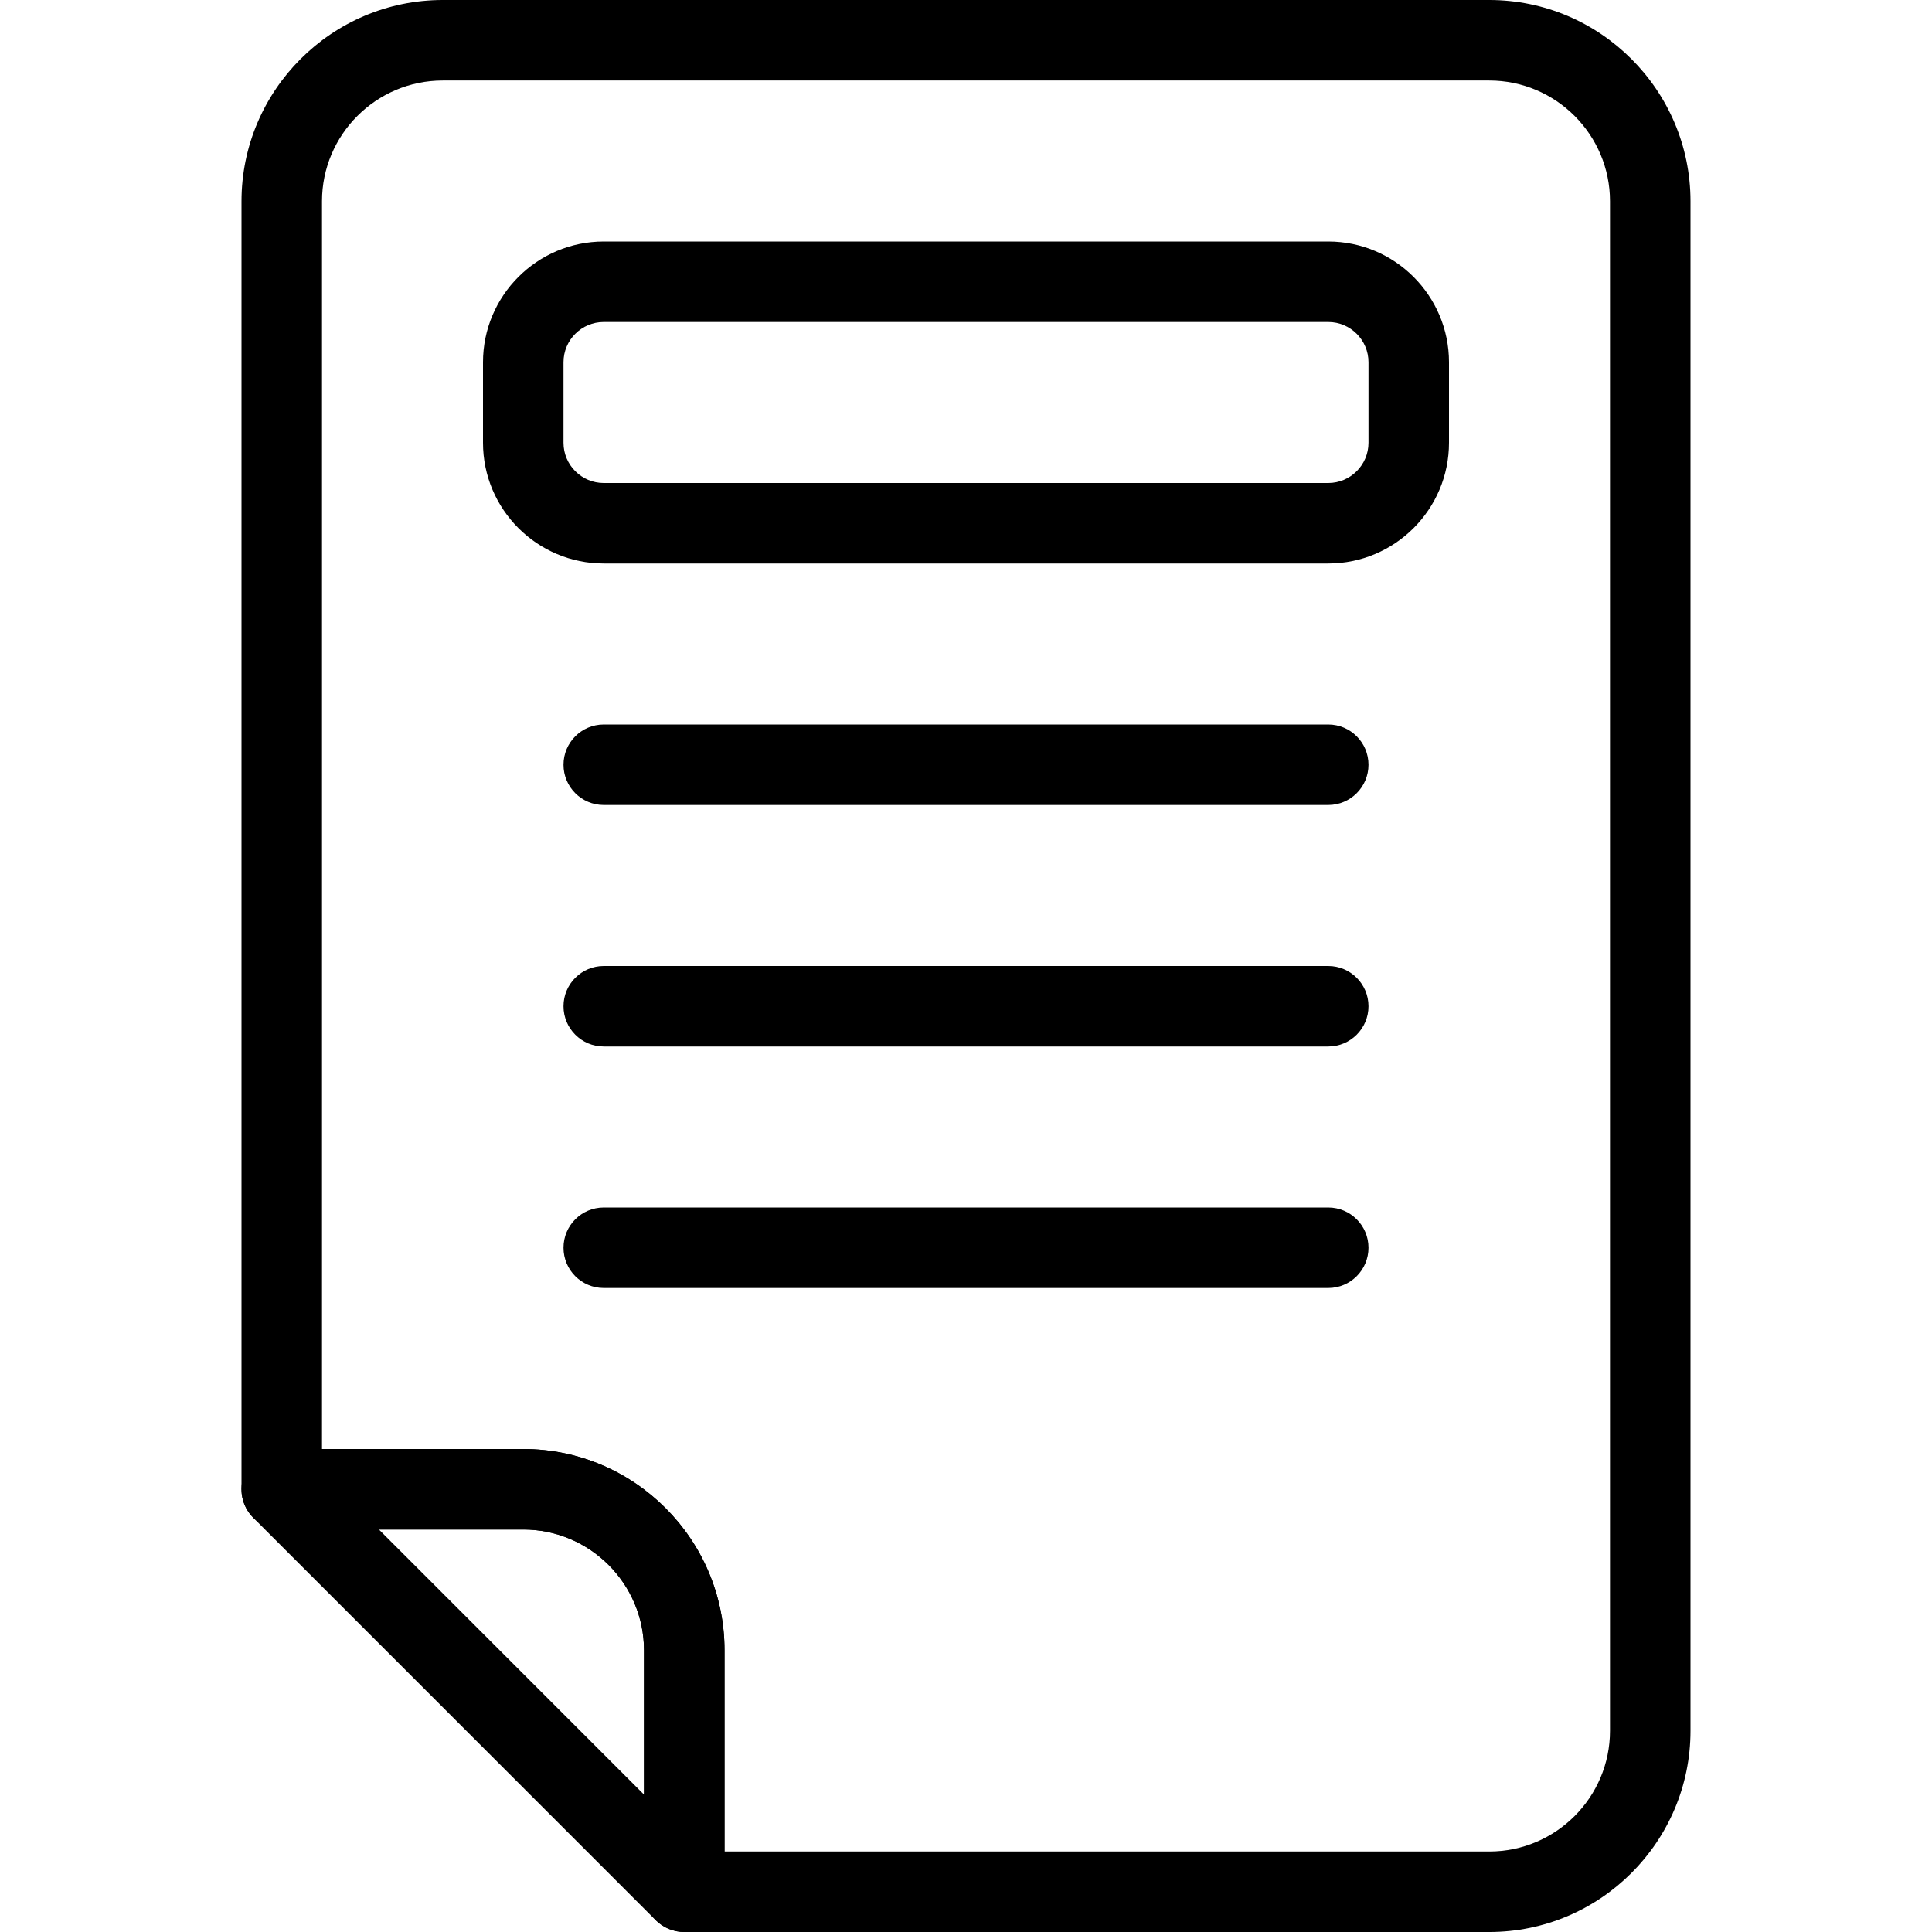
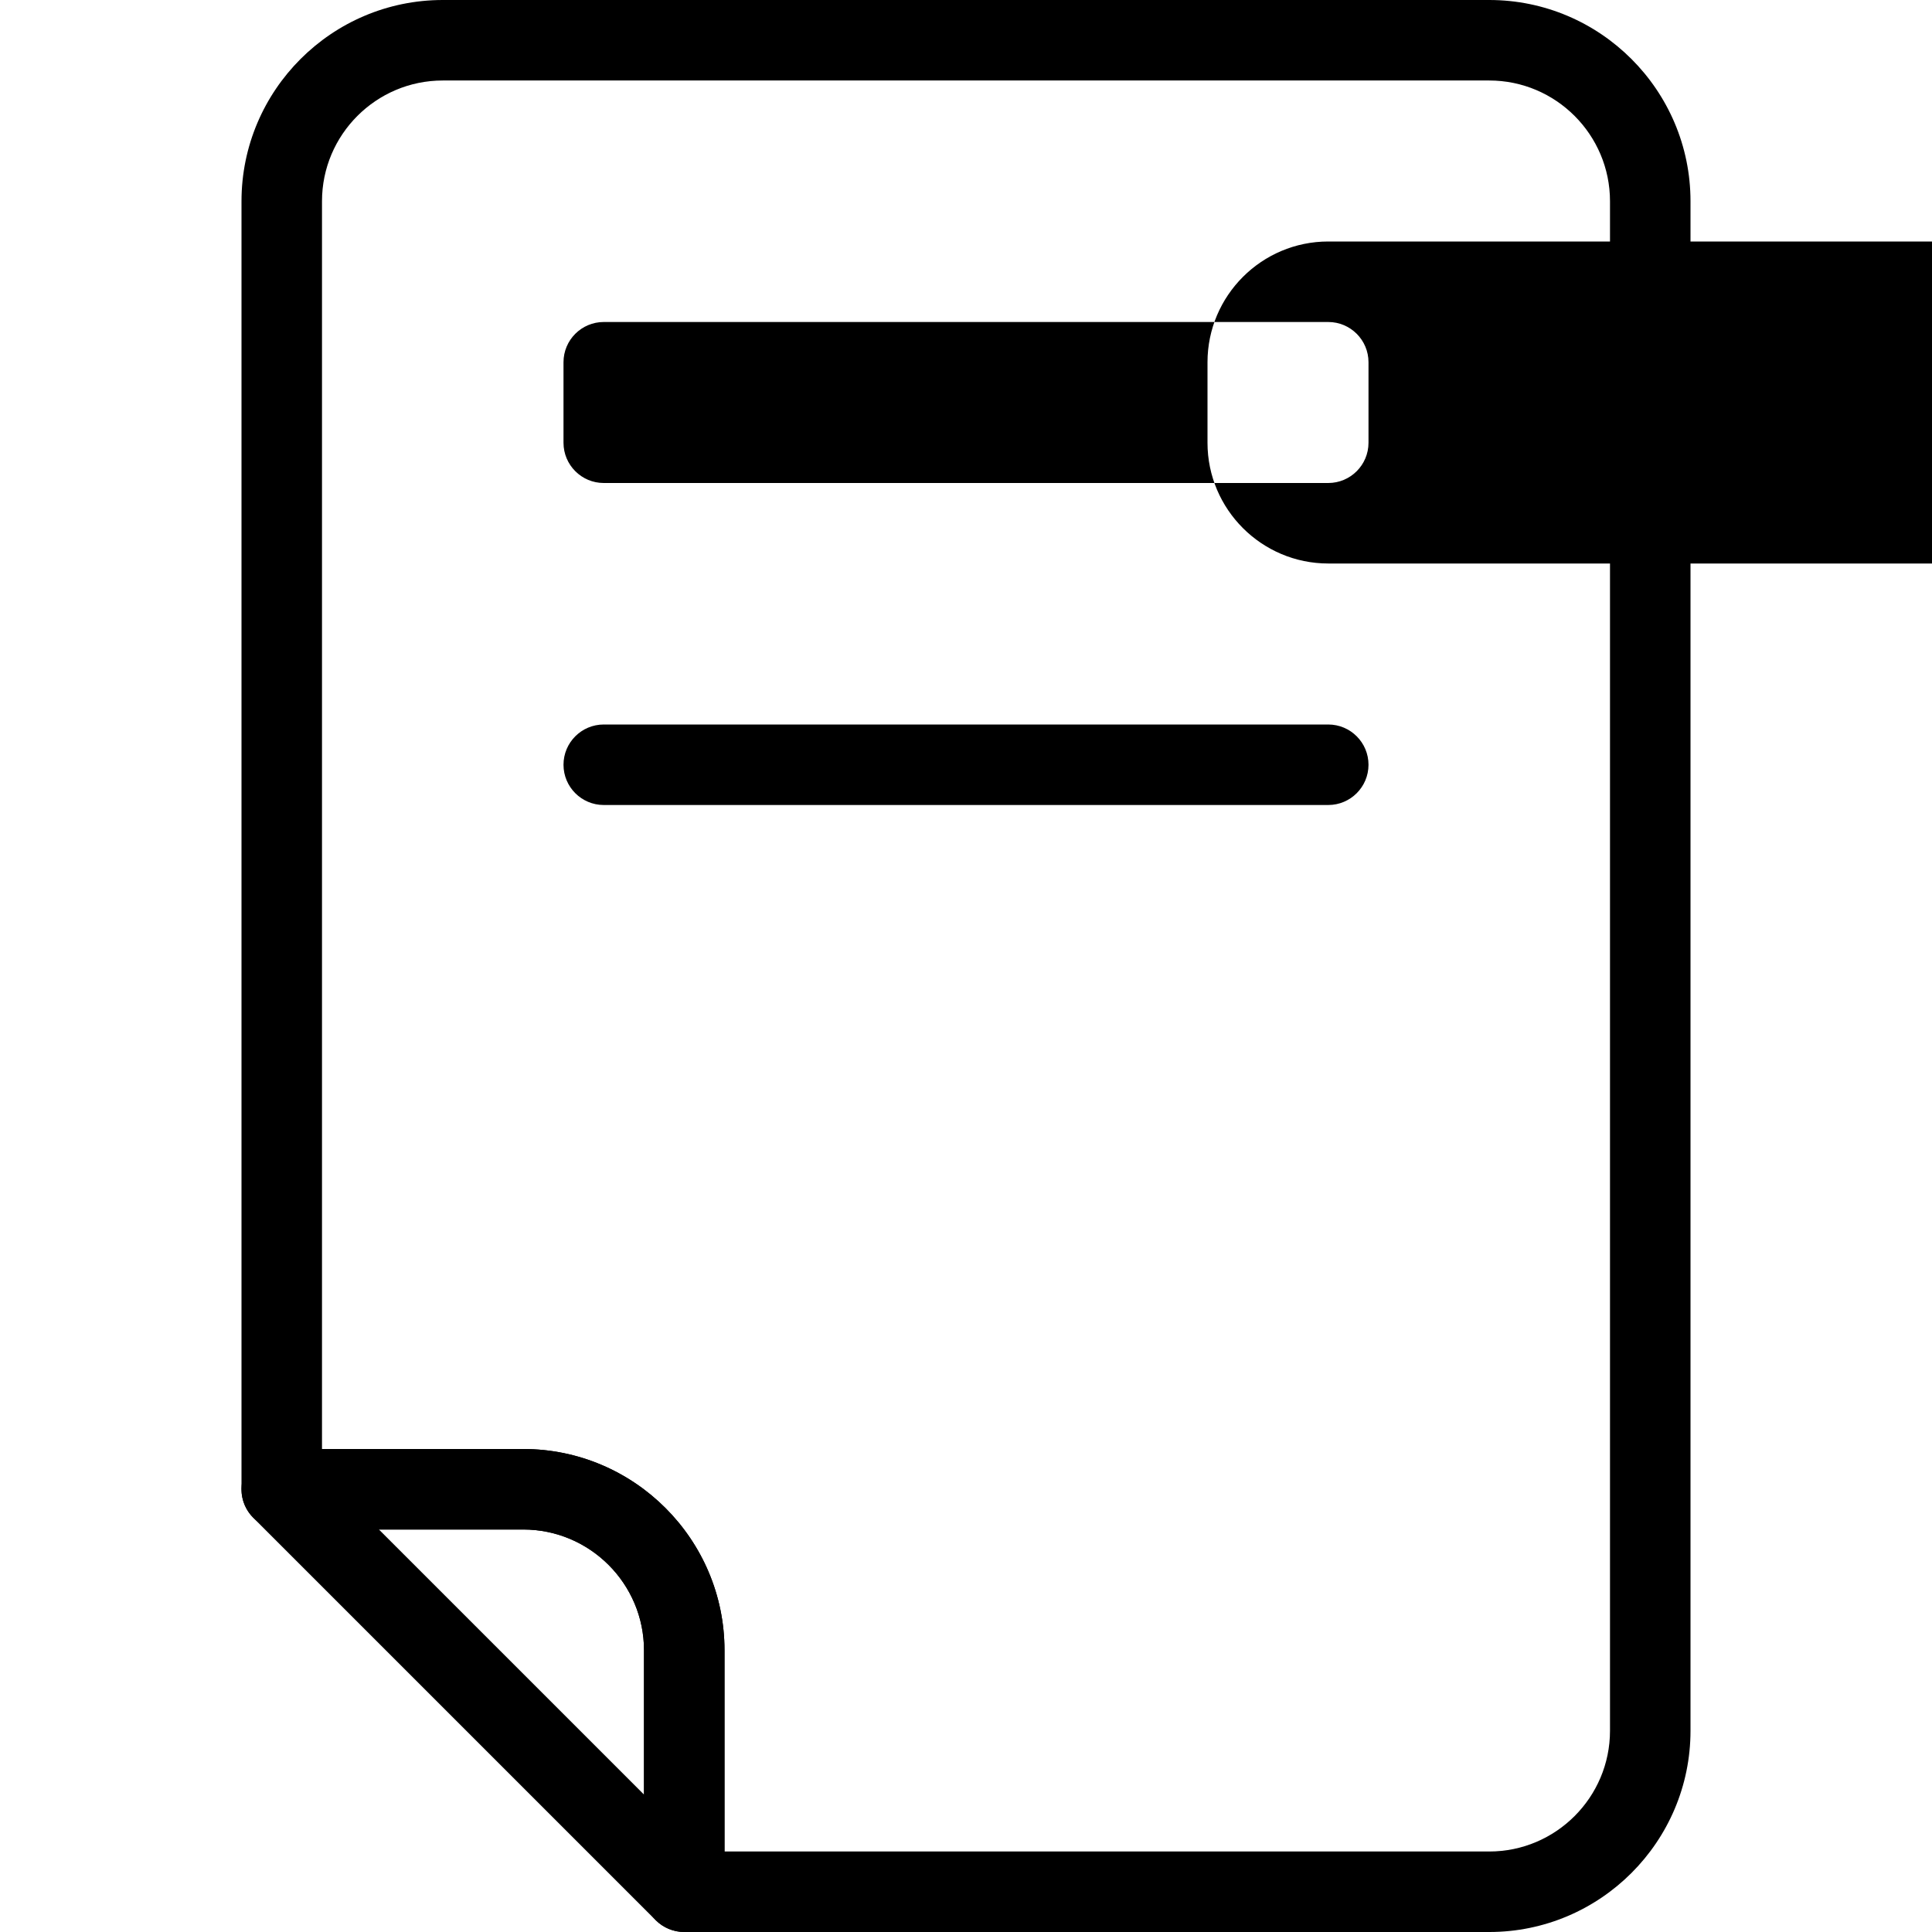
<svg xmlns="http://www.w3.org/2000/svg" id="_x31__px" height="512" viewBox="0 0 24 24" width="512">
  <path d="m18.5 24h-10c-.276 0-.5-.224-.5-.5v-3c0-.827-.673-1.5-1.5-1.5h-3c-.276 0-.5-.224-.5-.5v-16c0-1.378 1.122-2.5 2.5-2.5h13c1.378 0 2.5 1.122 2.5 2.5v19c0 1.378-1.122 2.5-2.5 2.5zm-9.5-1h9.5c.827 0 1.5-.673 1.5-1.5v-19c0-.827-.673-1.5-1.5-1.5h-13c-.827 0-1.5.673-1.5 1.5v15.5h2.5c1.378 0 2.5 1.122 2.5 2.5z" />
  <path d="m8.5 24c-.13 0-.258-.051-.354-.146l-5-5c-.143-.143-.186-.358-.108-.545.077-.187.26-.309.462-.309h3c1.378 0 2.5 1.122 2.5 2.5v3c0 .202-.122.385-.309.462-.062.026-.127.038-.191.038zm-3.793-5 3.293 3.293v-1.793c0-.827-.673-1.5-1.5-1.5z" />
-   <path d="m16.5 7h-9c-.827 0-1.5-.673-1.5-1.5v-1c0-.827.673-1.5 1.5-1.5h9c.827 0 1.5.673 1.5 1.5v1c0 .827-.673 1.5-1.5 1.5zm-9-3c-.276 0-.5.224-.5.5v1c0 .276.224.5.5.5h9c.276 0 .5-.224.5-.5v-1c0-.276-.224-.5-.5-.5z" />
+   <path d="m16.5 7c-.827 0-1.5-.673-1.5-1.5v-1c0-.827.673-1.5 1.5-1.5h9c.827 0 1.5.673 1.5 1.5v1c0 .827-.673 1.5-1.5 1.5zm-9-3c-.276 0-.5.224-.5.5v1c0 .276.224.5.5.5h9c.276 0 .5-.224.5-.5v-1c0-.276-.224-.5-.5-.5z" />
  <path d="m16.5 10h-9c-.276 0-.5-.224-.5-.5s.224-.5.5-.5h9c.276 0 .5.224.5.5s-.224.5-.5.5z" />
-   <path d="m16.5 13h-9c-.276 0-.5-.224-.5-.5s.224-.5.5-.5h9c.276 0 .5.224.5.5s-.224.5-.5.5z" />
-   <path d="m16.5 16h-9c-.276 0-.5-.224-.5-.5s.224-.5.5-.5h9c.276 0 .5.224.5.5s-.224.5-.5.5z" />
</svg>